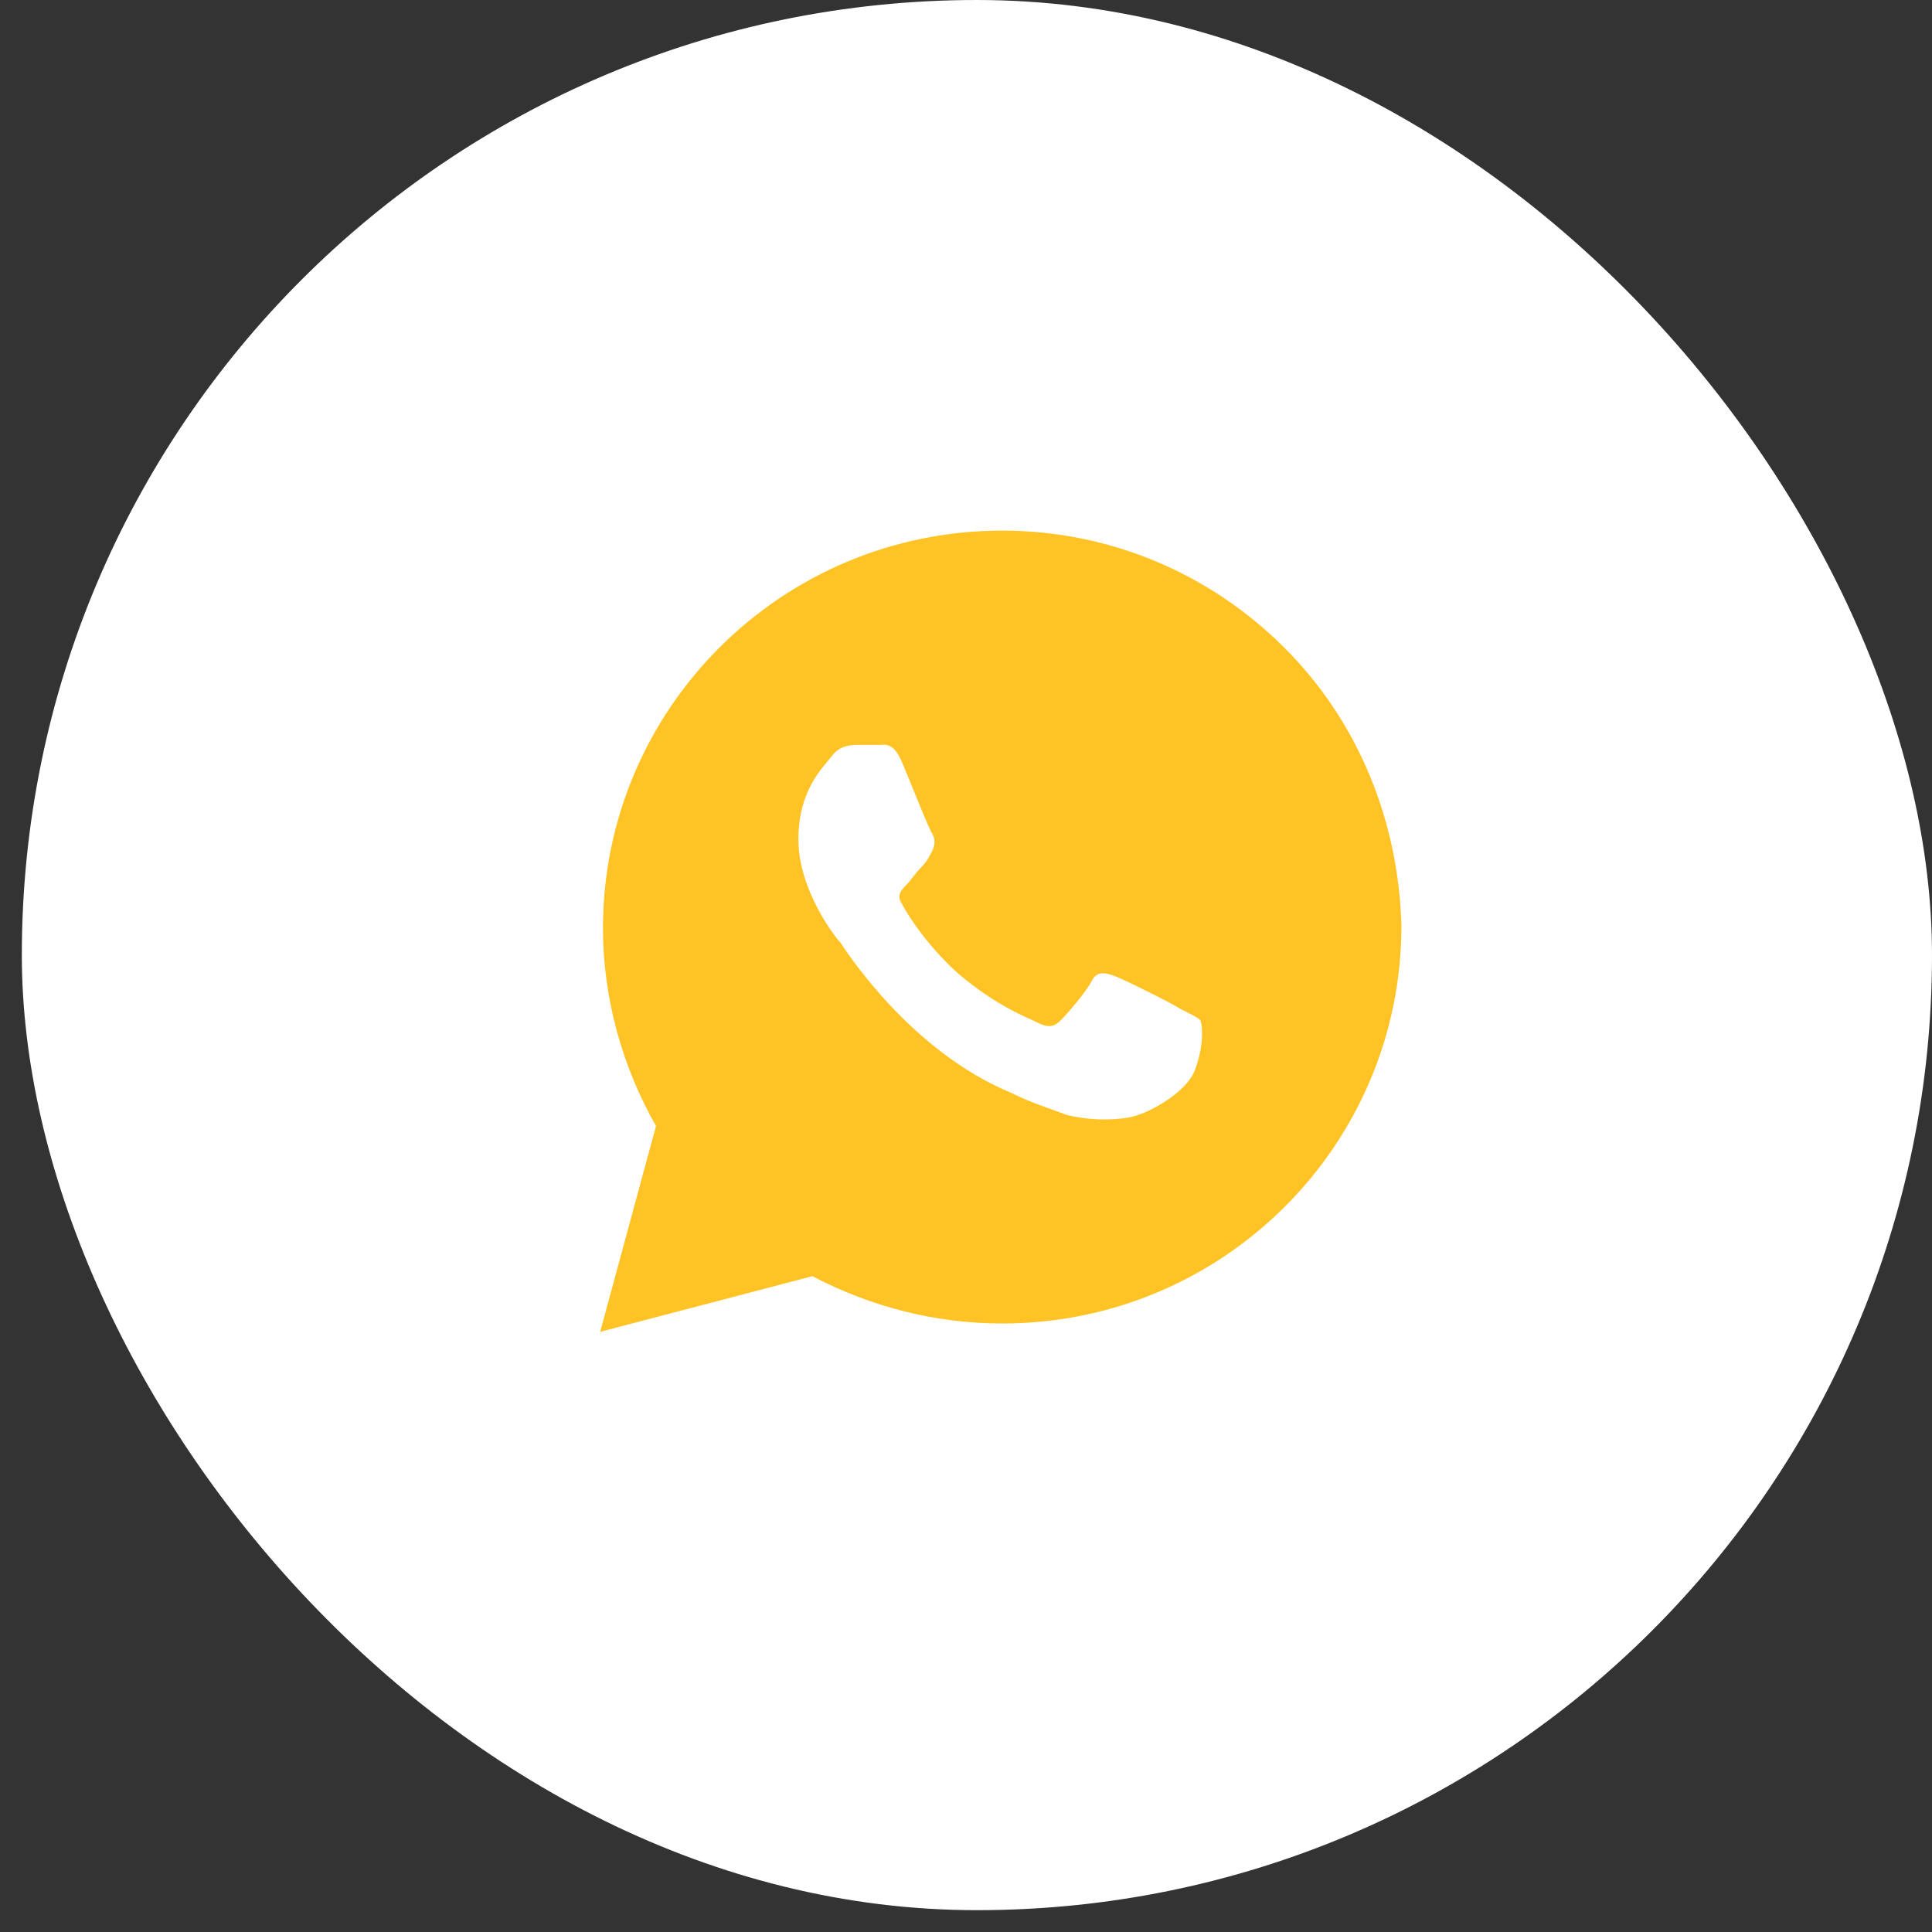
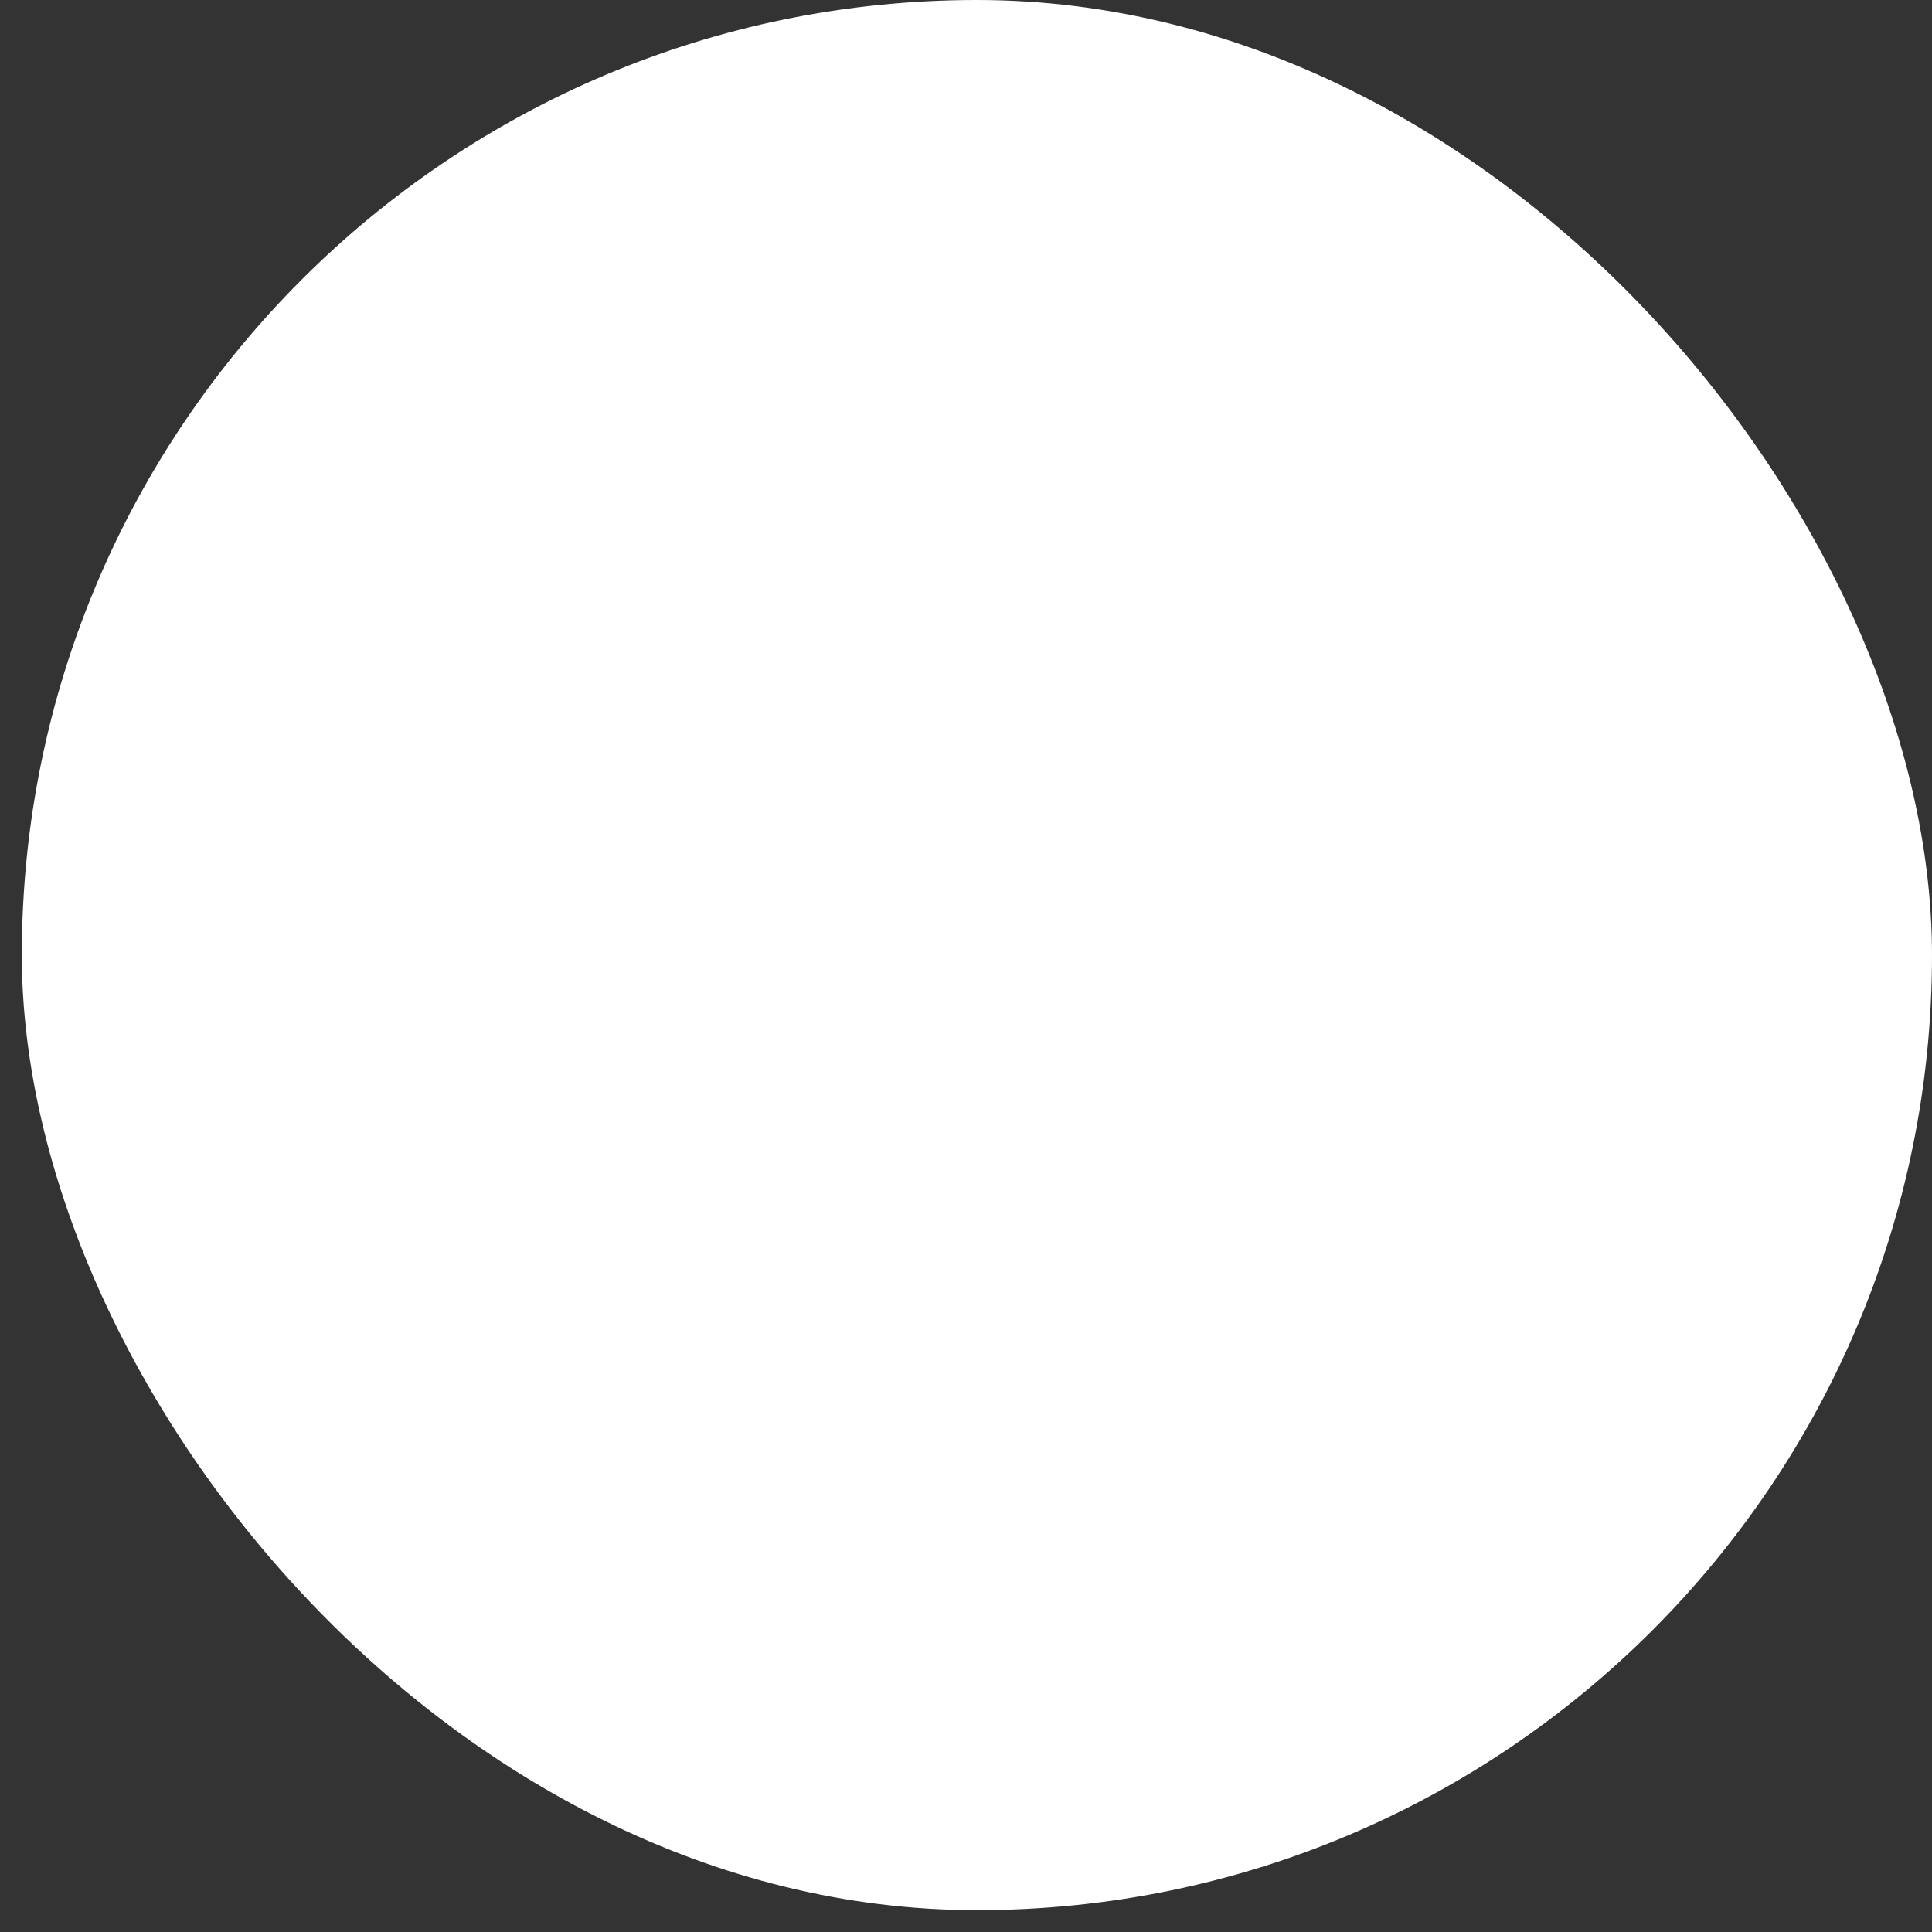
<svg xmlns="http://www.w3.org/2000/svg" width="54" height="54" viewBox="0 0 54 54" fill="none">
  <rect x="0" y="0" width="54" height="54" fill="#333333" stroke="none" />
  <rect x="0.61" width="53.39" height="53.39" rx="26.695" fill="white" />
-   <path d="M35.892 18.097C33.786 15.998 30.977 14.831 28.012 14.831C21.847 14.831 16.853 19.808 16.853 25.951C16.853 27.895 17.4 29.838 18.336 31.471L16.775 37.225L22.706 35.67C24.344 36.526 26.139 36.992 28.012 36.992C34.176 36.992 39.17 32.016 39.17 25.873C39.092 22.996 37.999 20.197 35.892 18.097ZM33.395 29.916C33.161 30.538 32.069 31.16 31.523 31.238C31.055 31.316 30.43 31.316 29.806 31.16C29.416 31.005 28.87 30.849 28.246 30.538C25.437 29.372 23.642 26.573 23.486 26.339C23.33 26.184 22.315 24.862 22.315 23.462C22.315 22.063 23.018 21.441 23.252 21.13C23.486 20.819 23.798 20.819 24.032 20.819C24.188 20.819 24.422 20.819 24.578 20.819C24.734 20.819 24.968 20.741 25.203 21.285C25.437 21.829 25.983 23.229 26.061 23.307C26.139 23.462 26.139 23.618 26.061 23.773C25.983 23.929 25.905 24.084 25.749 24.24C25.593 24.395 25.437 24.629 25.358 24.706C25.203 24.862 25.046 25.017 25.203 25.251C25.359 25.562 25.905 26.417 26.763 27.195C27.855 28.128 28.714 28.439 29.026 28.594C29.338 28.75 29.494 28.672 29.65 28.517C29.806 28.361 30.352 27.739 30.508 27.428C30.665 27.117 30.899 27.195 31.133 27.272C31.367 27.35 32.771 28.05 33.005 28.206C33.318 28.361 33.474 28.439 33.552 28.517C33.63 28.75 33.63 29.294 33.395 29.916Z" fill="#FFC325" />
</svg>